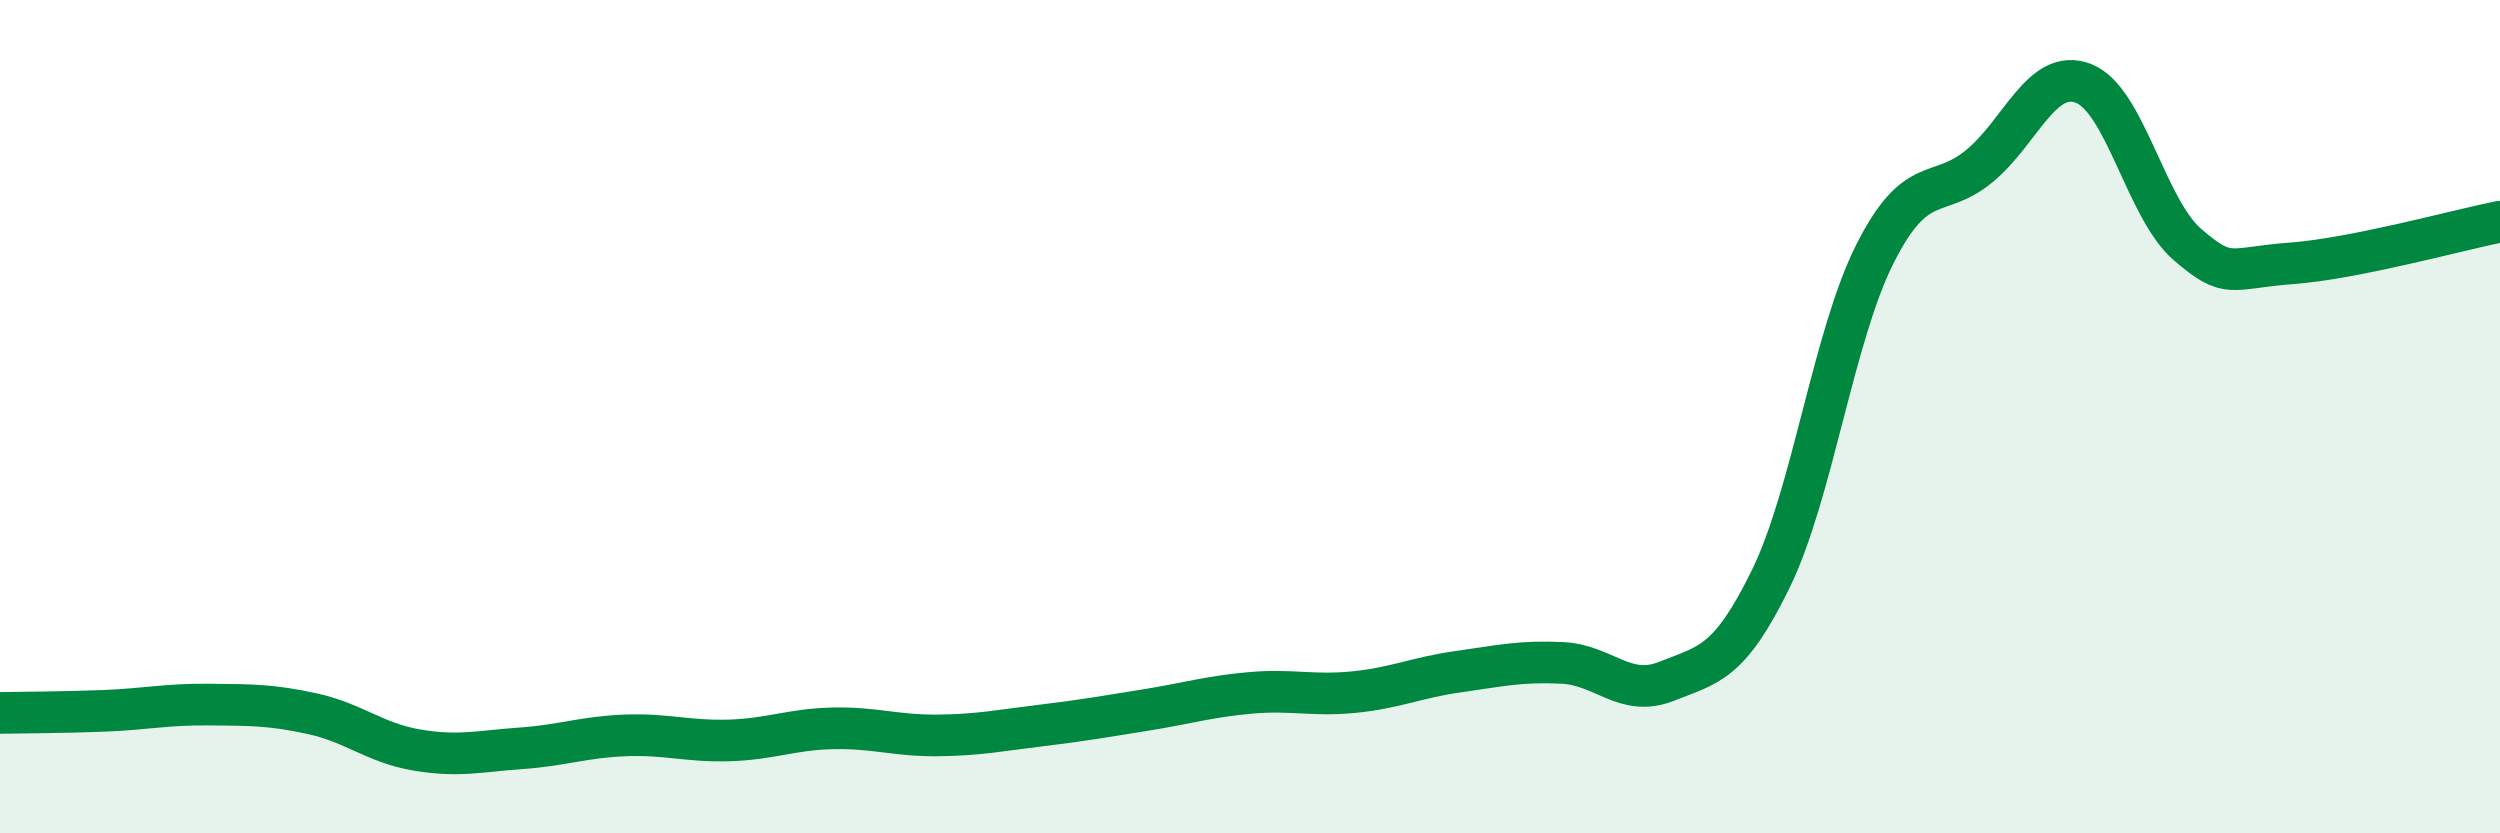
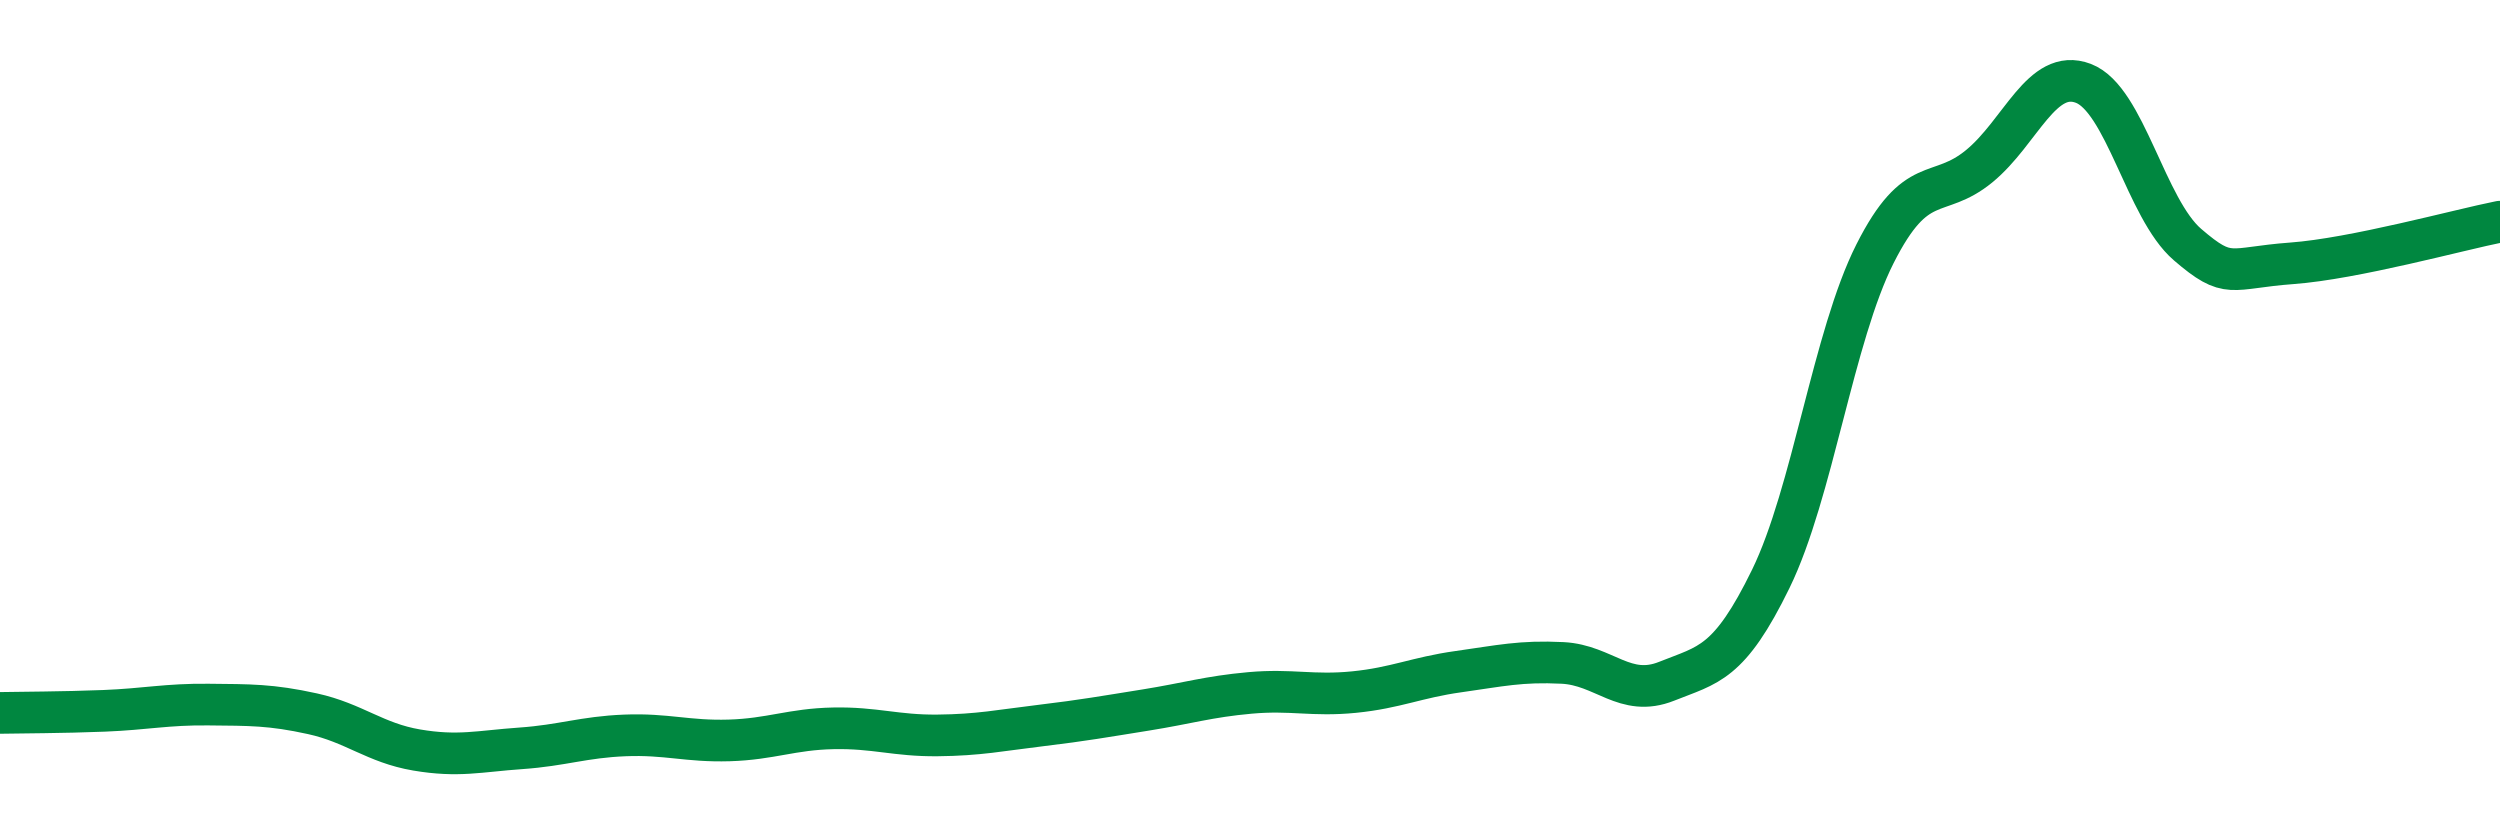
<svg xmlns="http://www.w3.org/2000/svg" width="60" height="20" viewBox="0 0 60 20">
-   <path d="M 0,17.11 C 0.5,17.1 1.5,17.1 2.5,17.06 C 3.5,17.02 4,16.9 5,16.91 C 6,16.92 6.5,16.91 7.5,17.13 C 8.5,17.35 9,17.83 10,18 C 11,18.17 11.5,18.03 12.5,17.96 C 13.5,17.89 14,17.69 15,17.65 C 16,17.61 16.5,17.8 17.5,17.77 C 18.5,17.74 19,17.5 20,17.48 C 21,17.46 21.5,17.66 22.5,17.65 C 23.5,17.64 24,17.53 25,17.41 C 26,17.29 26.5,17.2 27.5,17.04 C 28.5,16.88 29,16.72 30,16.63 C 31,16.54 31.5,16.71 32.5,16.61 C 33.5,16.51 34,16.26 35,16.12 C 36,15.98 36.5,15.86 37.5,15.91 C 38.5,15.96 39,16.75 40,16.35 C 41,15.95 41.5,15.94 42.5,13.89 C 43.5,11.84 44,8.07 45,6.09 C 46,4.11 46.5,4.81 47.5,3.99 C 48.5,3.17 49,1.62 50,2 C 51,2.38 51.5,5.01 52.5,5.87 C 53.5,6.73 53.5,6.43 55,6.32 C 56.5,6.21 59,5.52 60,5.32L60 20L0 20Z" fill="#008740" opacity="0.1" stroke-linecap="round" stroke-linejoin="round" />
  <path d="M 0,17.11 C 0.5,17.1 1.5,17.1 2.5,17.06 C 3.5,17.02 4,16.9 5,16.91 C 6,16.92 6.5,16.91 7.5,17.13 C 8.5,17.35 9,17.83 10,18 C 11,18.17 11.5,18.03 12.5,17.96 C 13.5,17.89 14,17.69 15,17.65 C 16,17.61 16.5,17.8 17.5,17.77 C 18.5,17.74 19,17.5 20,17.48 C 21,17.46 21.5,17.66 22.5,17.65 C 23.5,17.64 24,17.53 25,17.41 C 26,17.29 26.5,17.2 27.5,17.04 C 28.5,16.88 29,16.72 30,16.63 C 31,16.54 31.5,16.71 32.5,16.61 C 33.5,16.51 34,16.26 35,16.12 C 36,15.98 36.5,15.86 37.5,15.91 C 38.5,15.96 39,16.75 40,16.35 C 41,15.95 41.5,15.94 42.5,13.89 C 43.5,11.84 44,8.07 45,6.09 C 46,4.11 46.5,4.81 47.5,3.99 C 48.5,3.17 49,1.62 50,2 C 51,2.38 51.5,5.01 52.5,5.87 C 53.5,6.73 53.5,6.43 55,6.32 C 56.5,6.21 59,5.52 60,5.32" stroke="#008740" stroke-width="1" fill="none" stroke-linecap="round" stroke-linejoin="round" />
</svg>